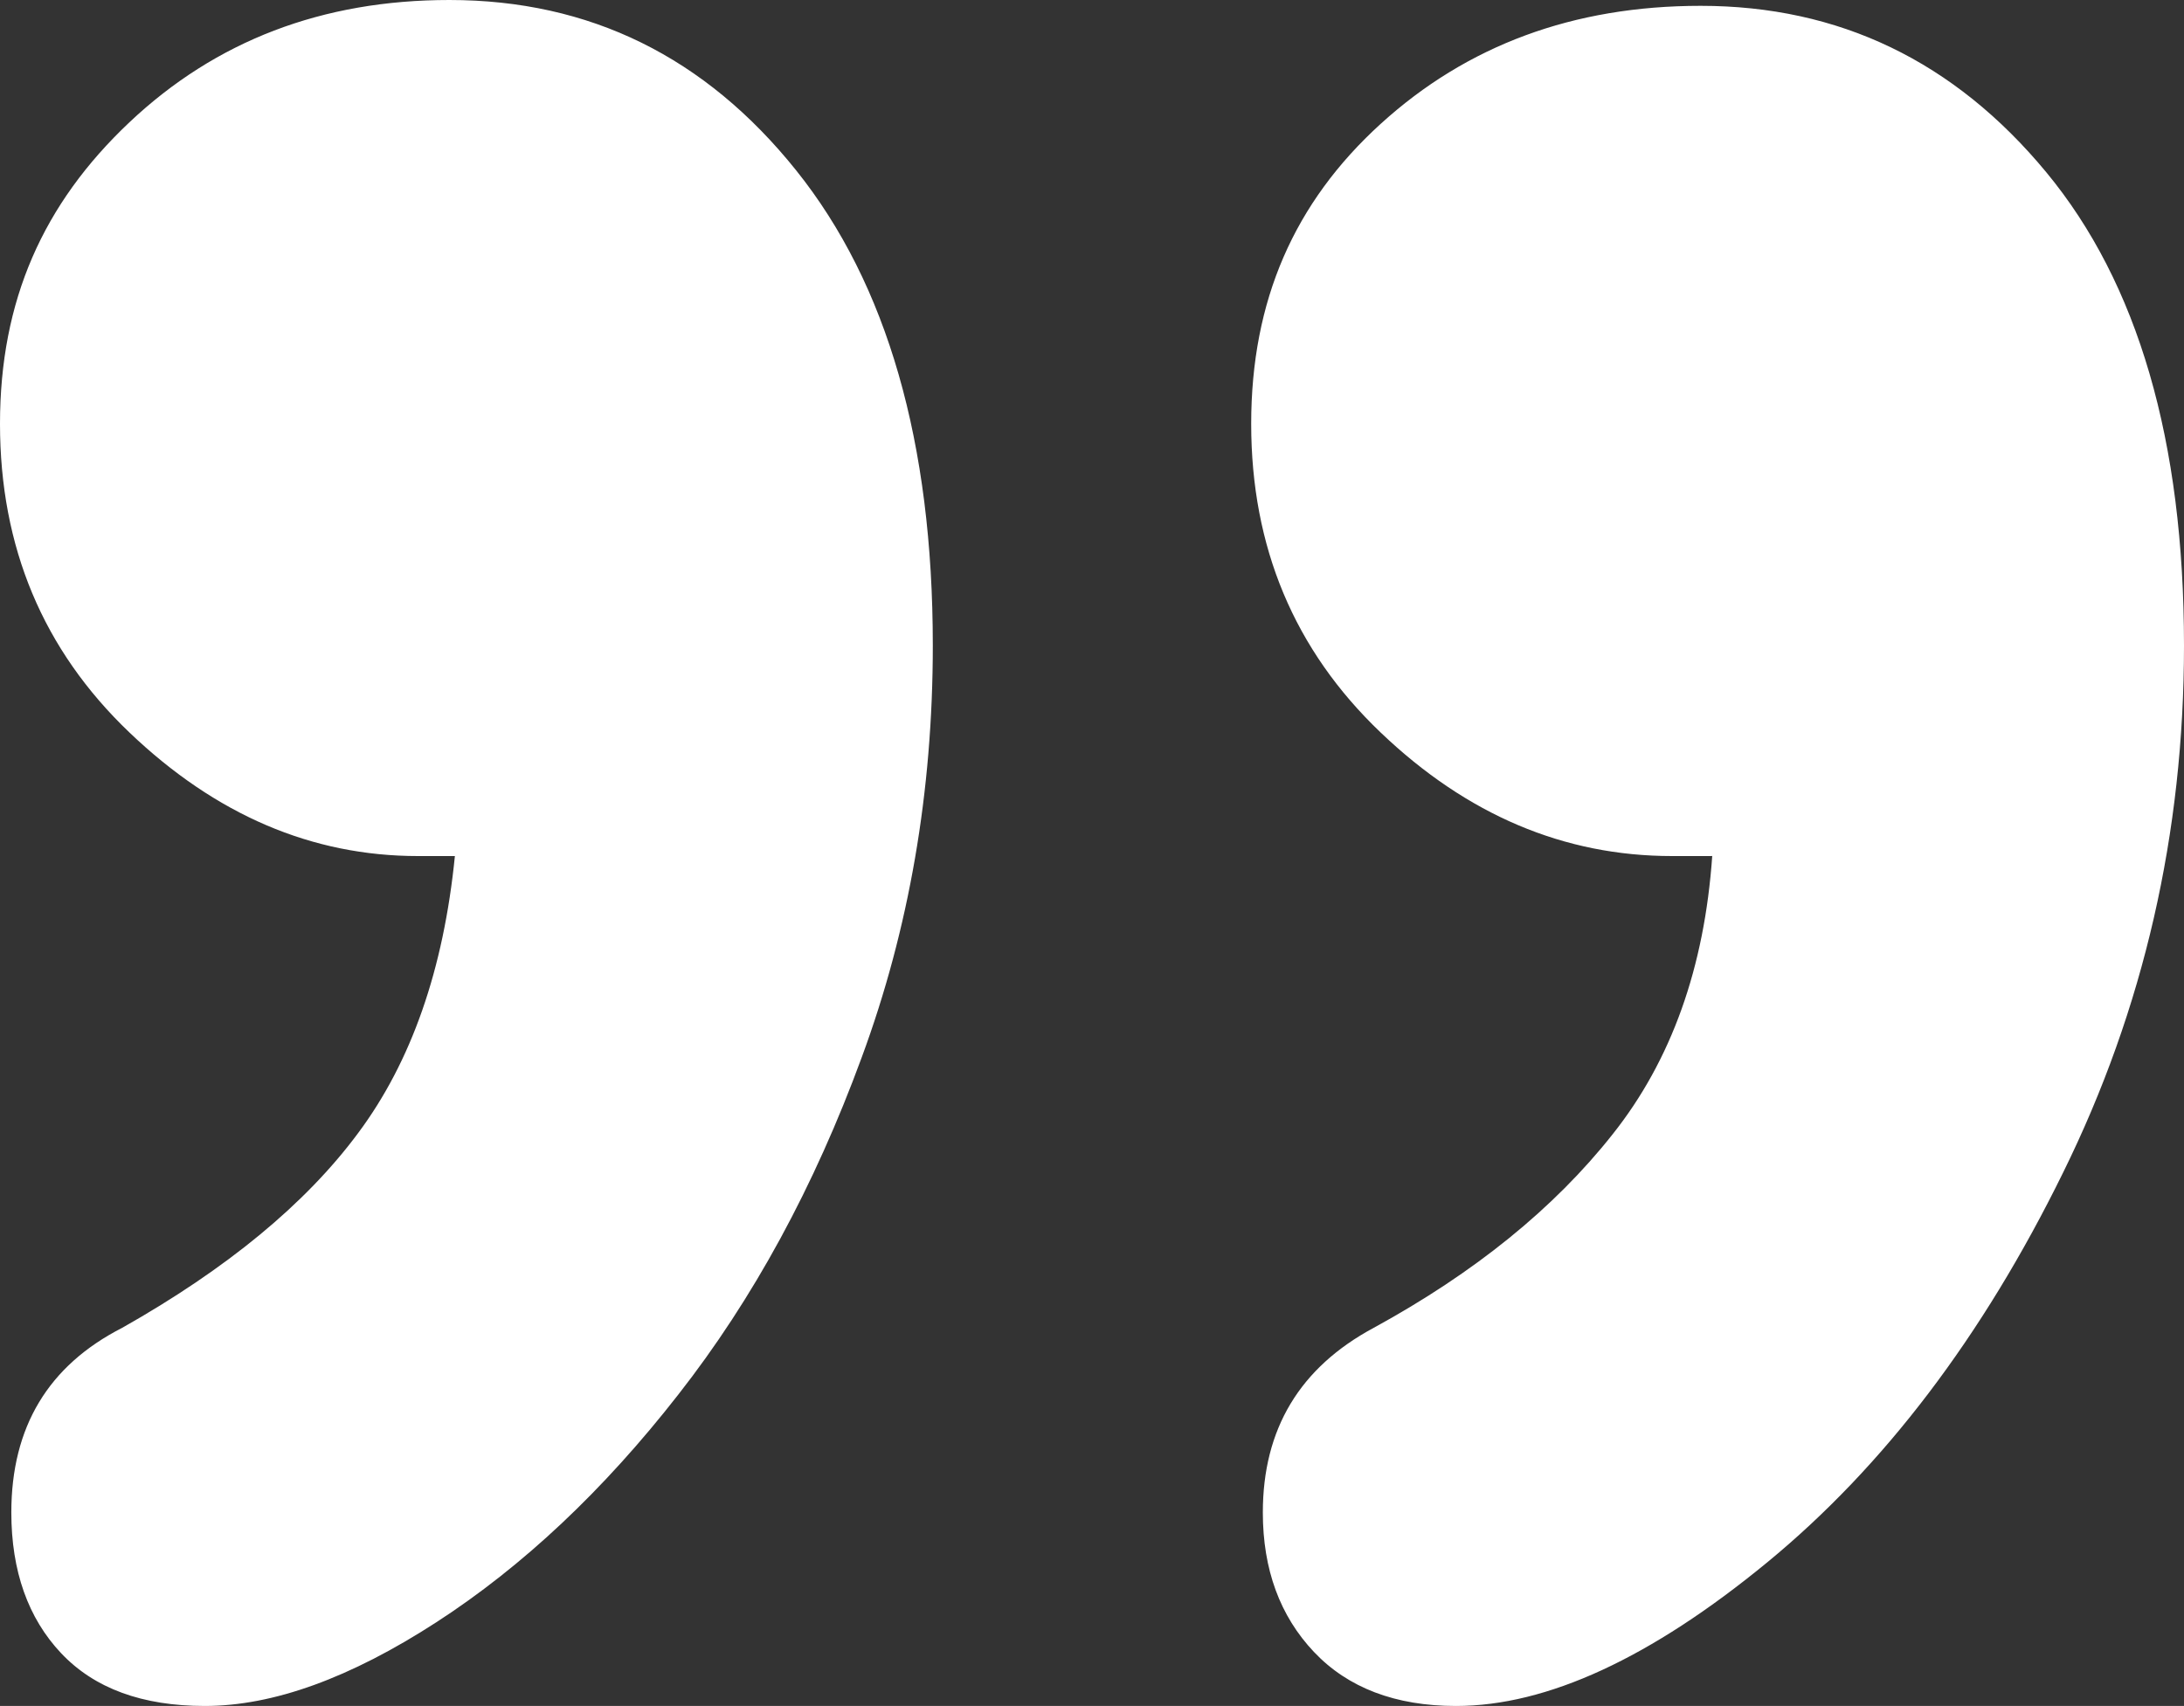
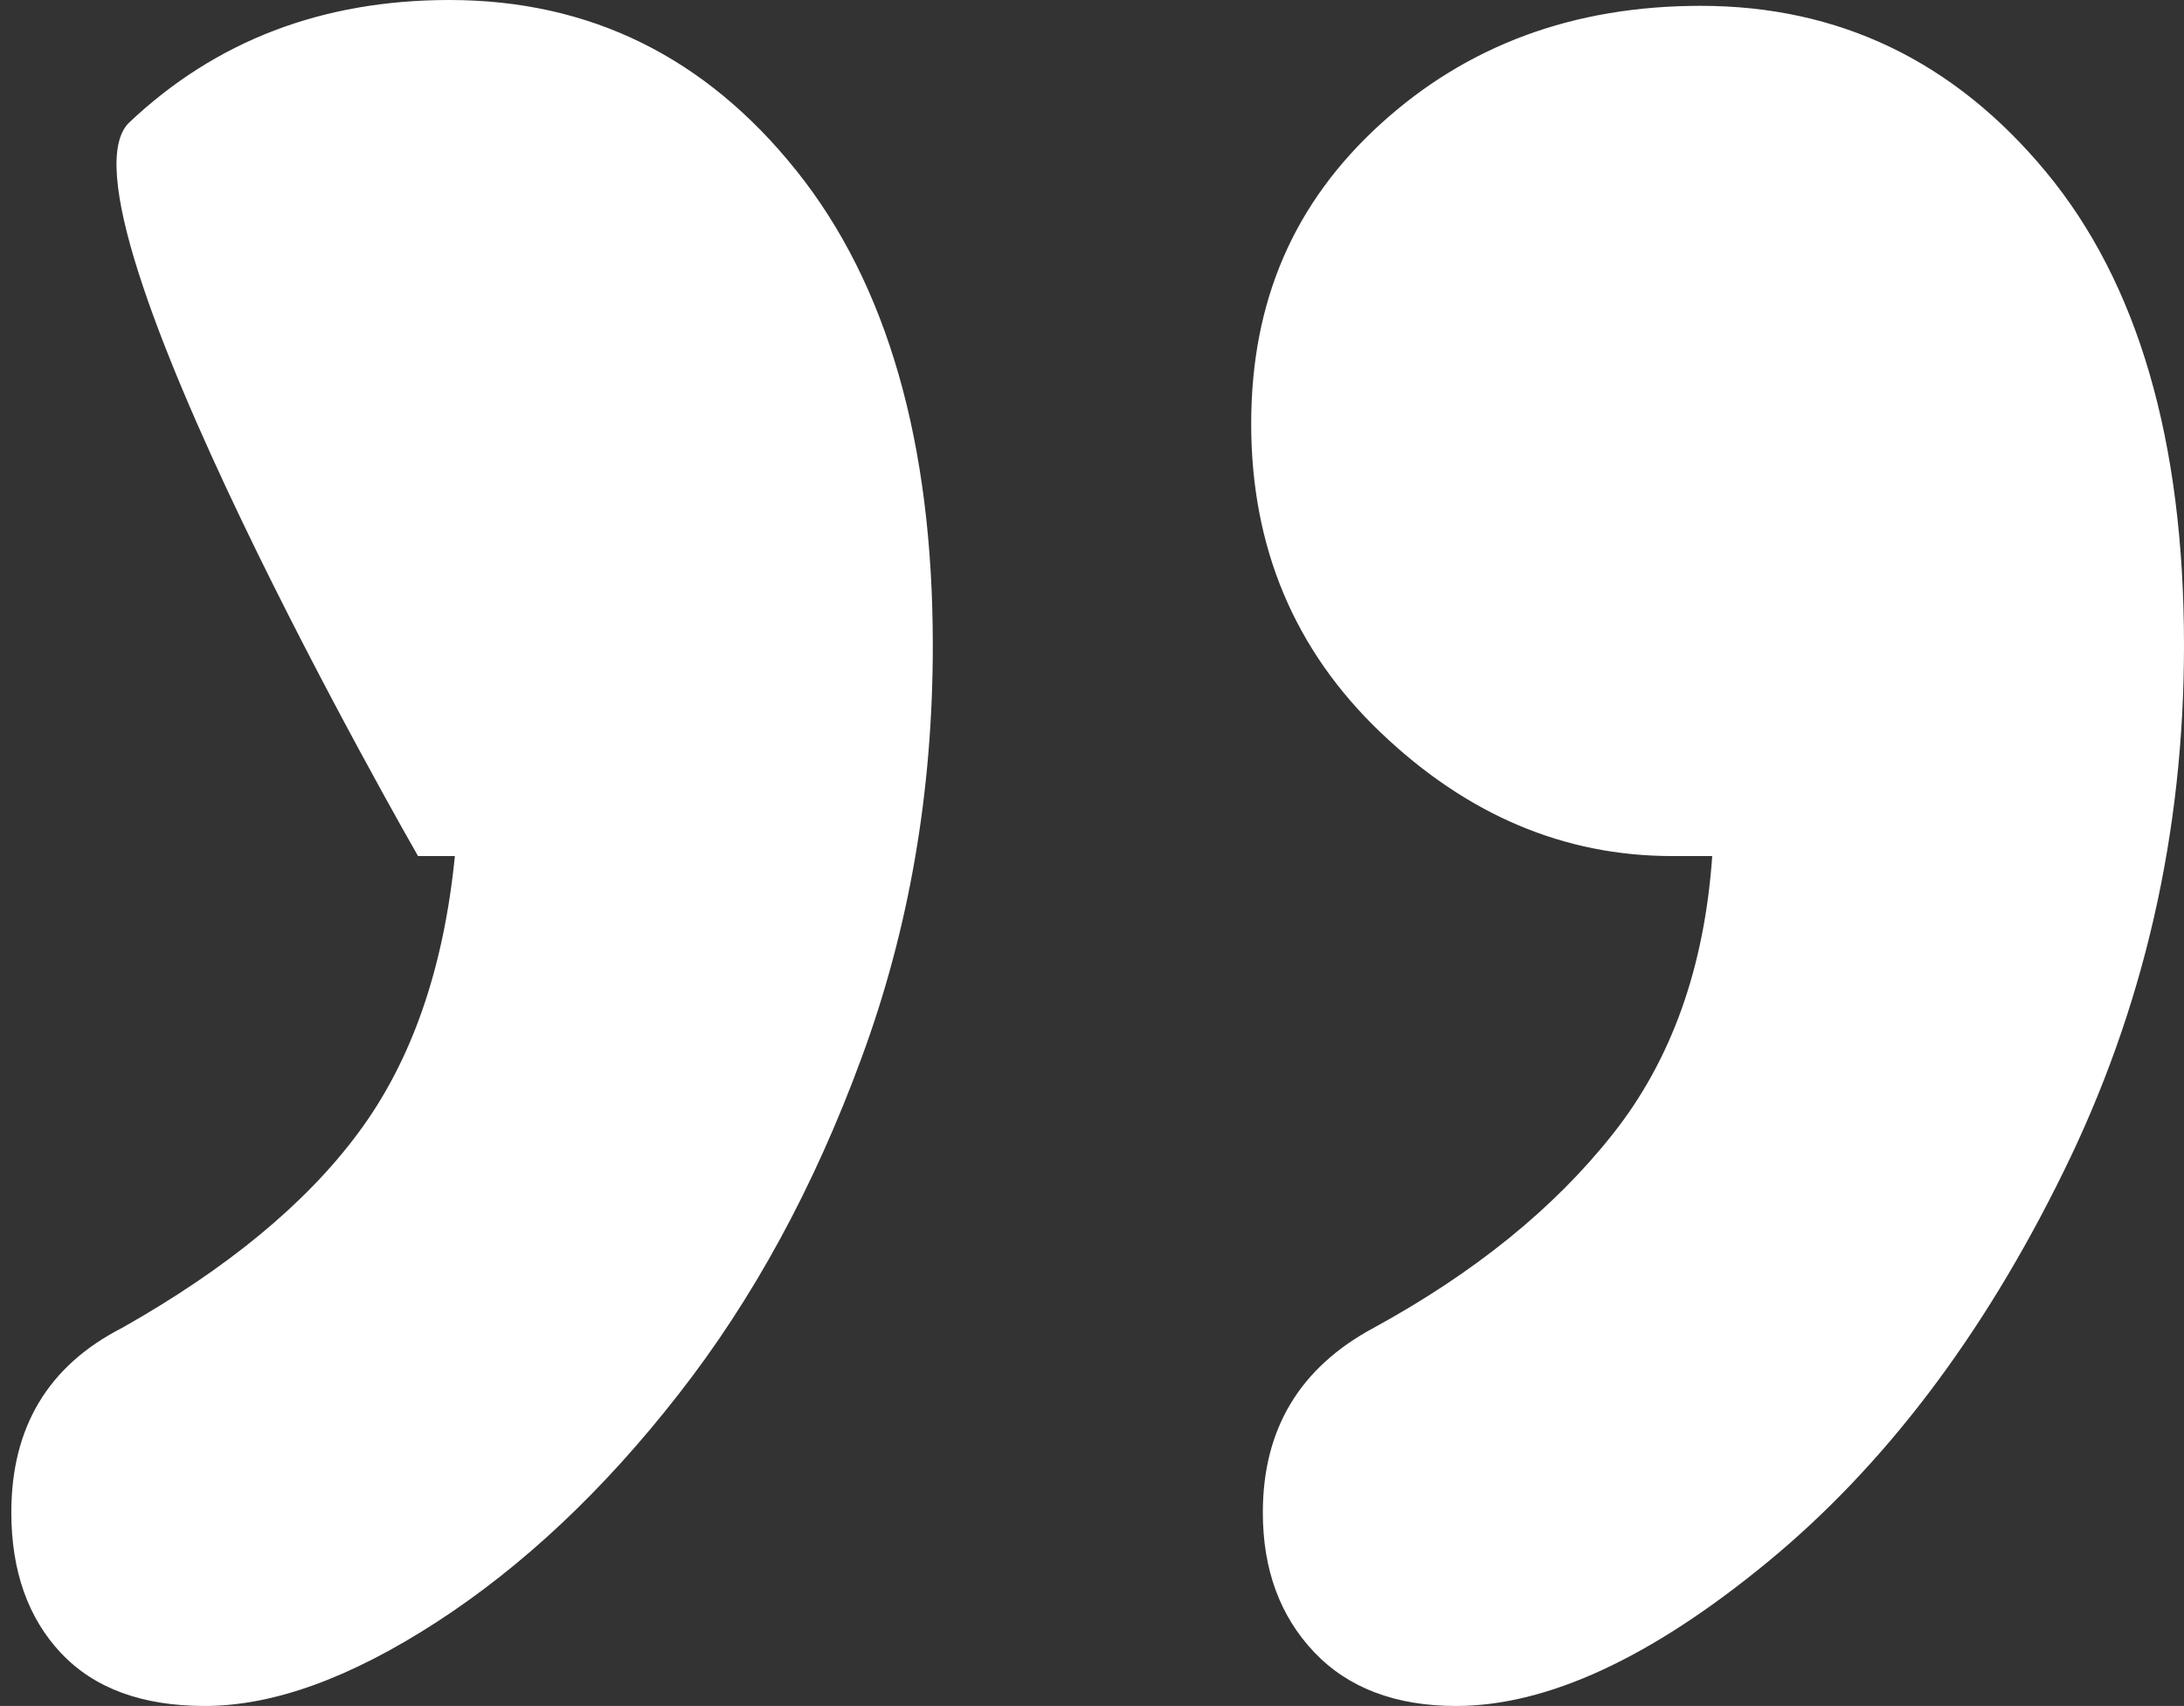
<svg xmlns="http://www.w3.org/2000/svg" id="Layer_1" data-name="Layer 1" viewBox="0 0 67.5 52.73">
  <rect x="0" y="0" width="67.5" height="52.73" fill="#333333" stroke="none" />
  <defs>
    <style>
      .cls-1 {
        fill: #fff;
      }
    </style>
  </defs>
-   <path class="cls-1" d="M52.91,26.46h-1.23c-3.34,0-6.34-1.27-9.01-3.82-2.67-2.55-4-5.73-4-9.54s1.33-6.84,4-9.27c2.67-2.43,5.96-3.65,9.89-3.65,4.28,0,7.84,1.71,10.68,5.14,2.84,3.43,4.26,8.31,4.26,14.63,0,5.8-1.24,11.23-3.74,16.3-2.49,5.07-5.54,9.08-9.14,12.04-3.6,2.96-6.81,4.44-9.62,4.44-1.87,0-3.34-.56-4.39-1.67-1.05-1.11-1.58-2.55-1.58-4.31,0-2.58,1.14-4.48,3.43-5.71,3.11-1.7,5.57-3.69,7.38-5.98,1.82-2.29,2.84-5.16,3.08-8.61ZM14.06,26.46h-1.14c-3.28,0-6.25-1.27-8.92-3.82-2.67-2.55-4-5.73-4-9.54S1.33,6.3,4,3.78C6.67,1.26,9.96,0,13.89,0c4.34,0,7.91,1.76,10.72,5.27s4.22,8.41,4.22,14.68c0,4.51-.73,8.76-2.2,12.74-1.46,3.98-3.35,7.46-5.67,10.42-2.31,2.96-4.8,5.3-7.47,7.03-2.67,1.73-5.05,2.59-7.16,2.59-1.93,0-3.41-.54-4.44-1.63-1.02-1.08-1.54-2.54-1.54-4.35,0-2.64,1.14-4.54,3.43-5.71,3.22-1.82,5.66-3.82,7.29-6.02,1.64-2.2,2.64-5.05,2.99-8.57Z" />
+   <path class="cls-1" d="M52.91,26.46h-1.23c-3.34,0-6.34-1.27-9.01-3.82-2.67-2.55-4-5.73-4-9.54s1.33-6.84,4-9.27c2.67-2.43,5.96-3.65,9.89-3.65,4.28,0,7.84,1.71,10.68,5.14,2.84,3.43,4.26,8.31,4.26,14.63,0,5.8-1.24,11.23-3.74,16.3-2.49,5.07-5.54,9.08-9.14,12.04-3.6,2.96-6.81,4.44-9.62,4.44-1.87,0-3.34-.56-4.39-1.67-1.05-1.11-1.58-2.55-1.58-4.31,0-2.58,1.14-4.48,3.43-5.71,3.11-1.7,5.57-3.69,7.38-5.98,1.82-2.29,2.84-5.16,3.08-8.61ZM14.06,26.46h-1.14S1.33,6.3,4,3.78C6.67,1.26,9.96,0,13.89,0c4.34,0,7.91,1.76,10.72,5.27s4.22,8.41,4.22,14.68c0,4.51-.73,8.76-2.2,12.74-1.46,3.98-3.35,7.46-5.67,10.42-2.31,2.96-4.8,5.3-7.47,7.03-2.67,1.73-5.05,2.59-7.16,2.59-1.93,0-3.41-.54-4.44-1.63-1.02-1.08-1.54-2.54-1.54-4.35,0-2.64,1.14-4.54,3.43-5.71,3.22-1.82,5.66-3.82,7.29-6.02,1.64-2.2,2.64-5.05,2.99-8.57Z" />
</svg>